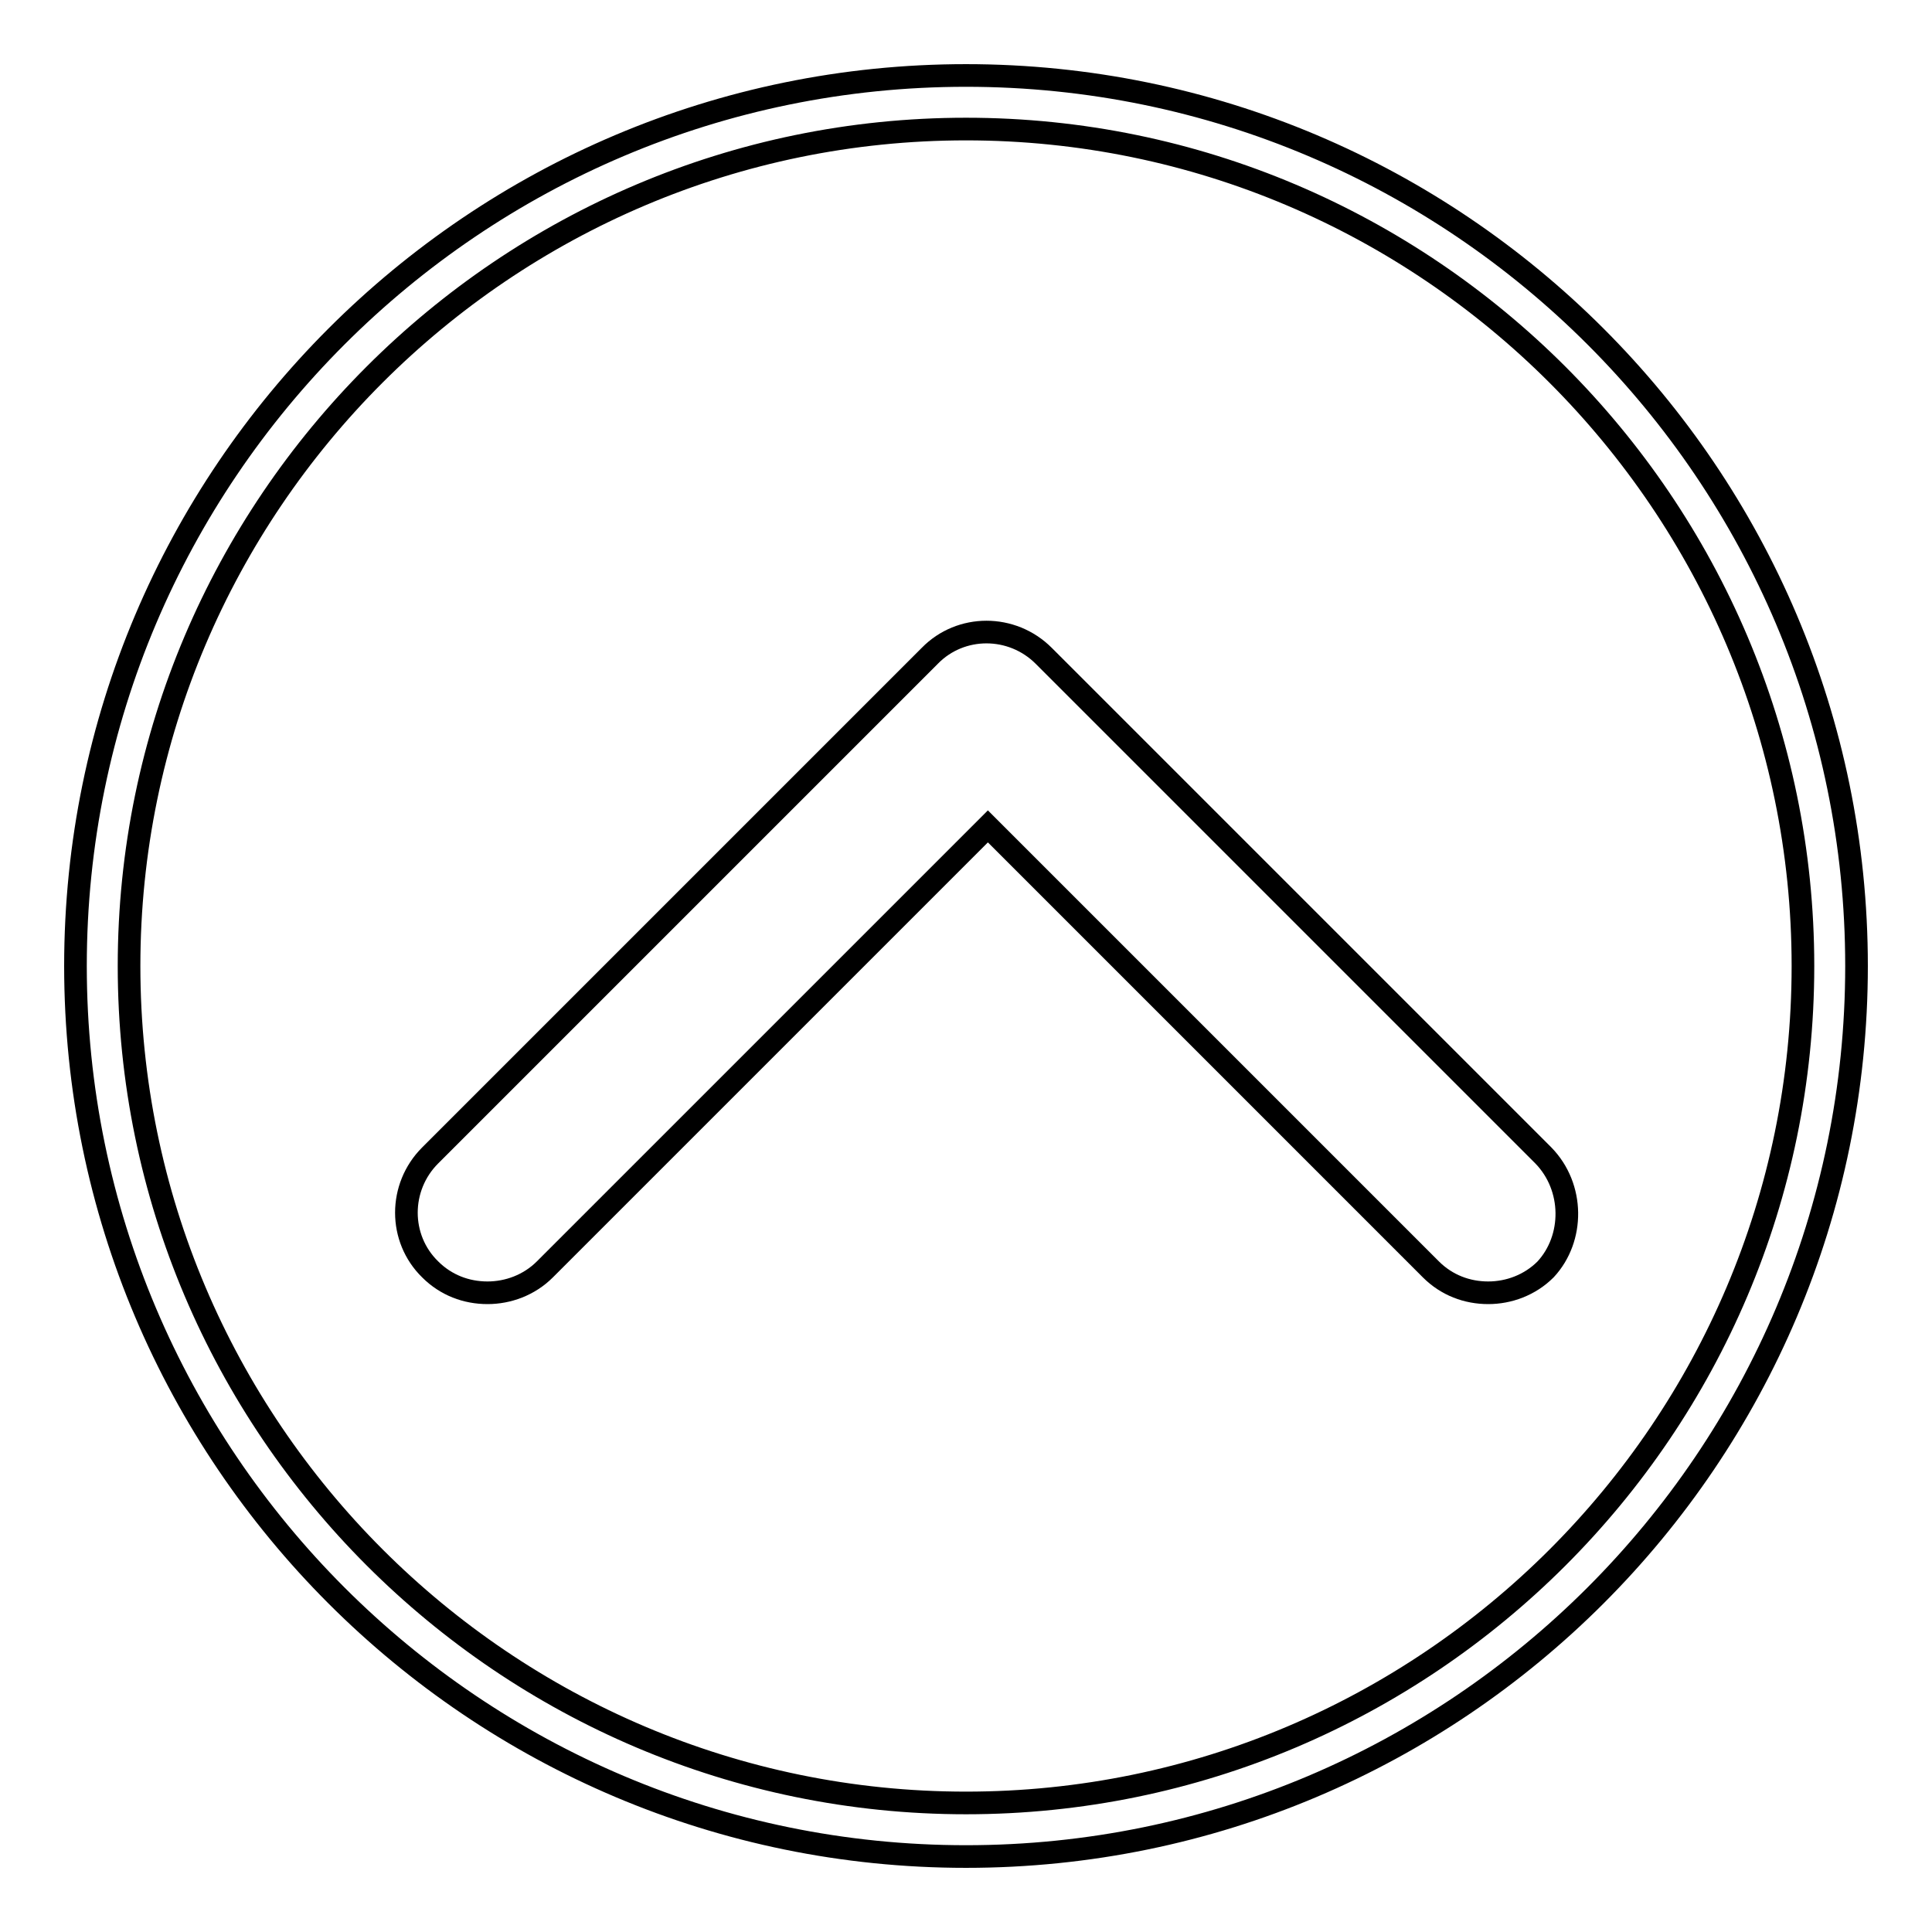
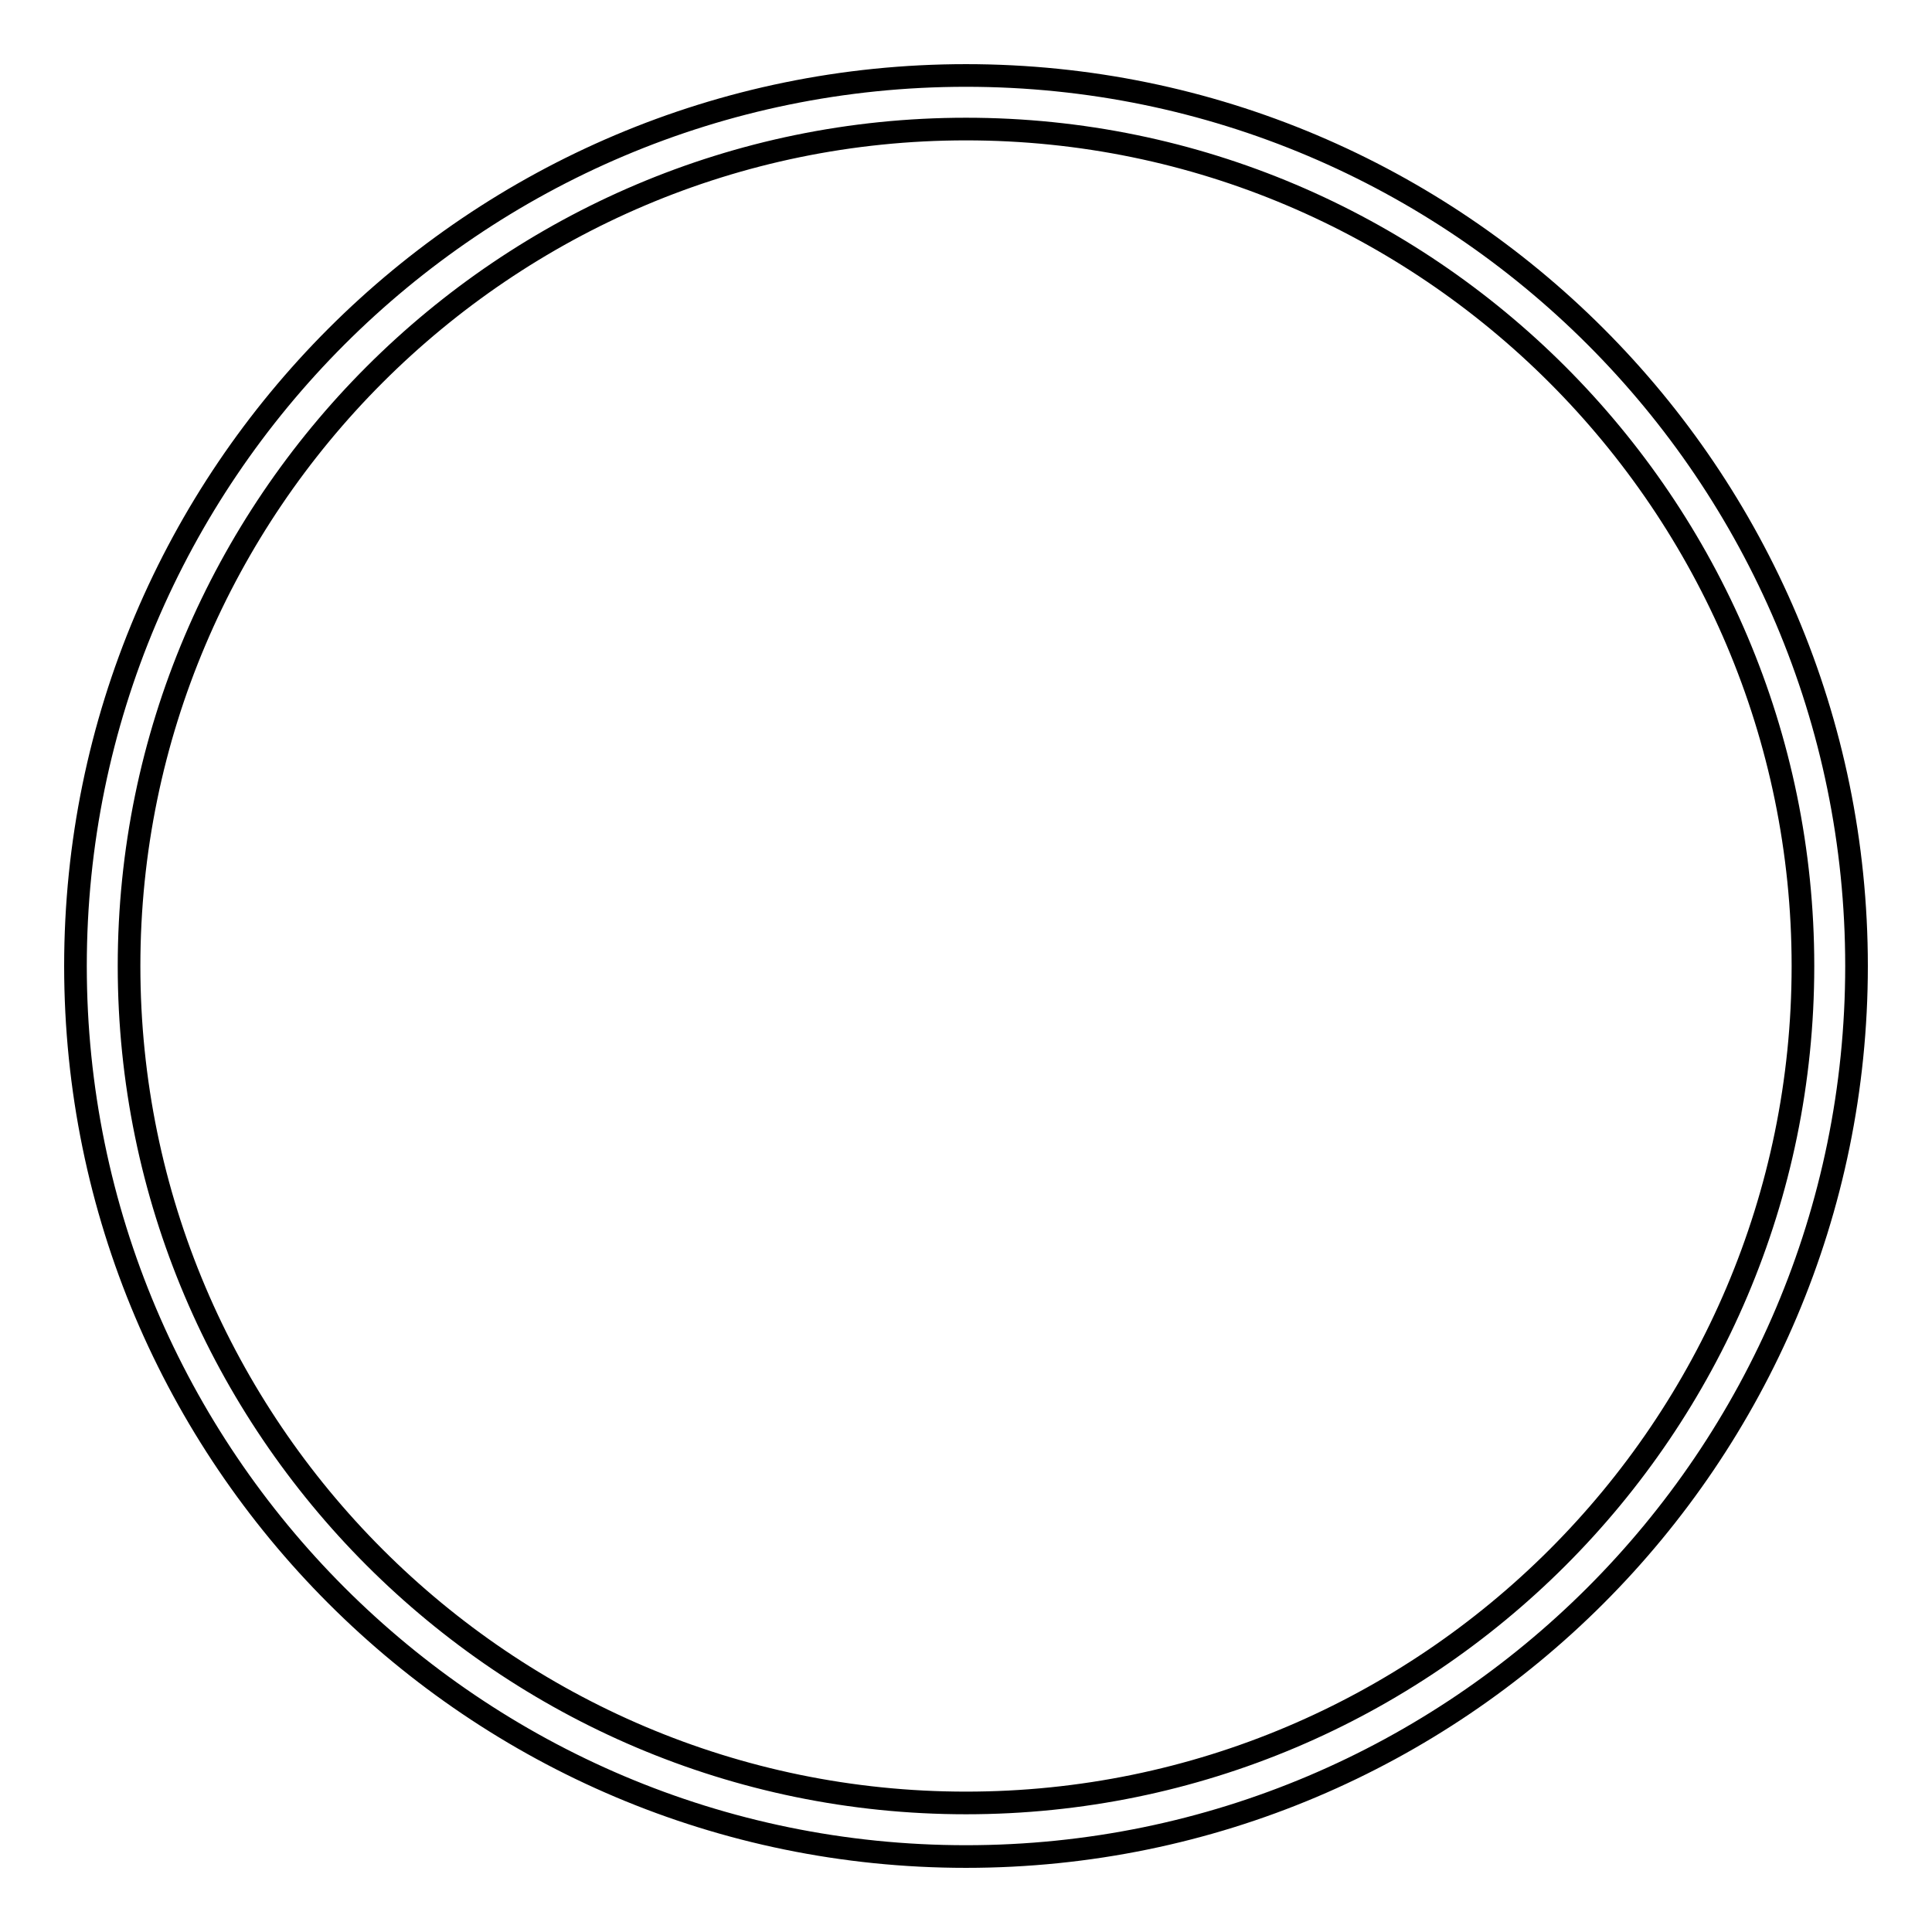
<svg xmlns="http://www.w3.org/2000/svg" version="1.1" x="0px" y="0px" viewBox="0 0 256 256" enable-background="new 0 0 256 256" xml:space="preserve">
  <g>
    <g>
      <path stroke-width="3" fill-opacity="0" stroke="#000000" d="M128,246c-65.1,0-118-52.9-118-118C10,62.9,62.9,10,128,10c65.1,0,118,52.9,118,118C246,193.1,193.1,246,128,246z M128,17.1C66.9,17.1,17.1,66.9,17.1,128S66.9,238.9,128,238.9c61.1,0,110.9-49.7,110.9-110.9C238.9,66.9,189.1,17.1,128,17.1z" />
-       <path stroke-width="3" fill-opacity="0" stroke="#000000" d="M204.5,153.1l-66.2-66.2c-4.2-4.2-11-4.2-15.1,0l-66.2,66.2c-4.2,4.2-4.2,11,0,15.1c2.1,2.1,4.8,3.1,7.6,3.1c2.7,0,5.5-1,7.6-3.1l58.7-58.7l58.7,58.7c2.1,2.1,4.8,3.1,7.6,3.1c2.7,0,5.5-1,7.6-3.1C208.6,164.1,208.6,157.3,204.5,153.1z" />
    </g>
  </g>
</svg>